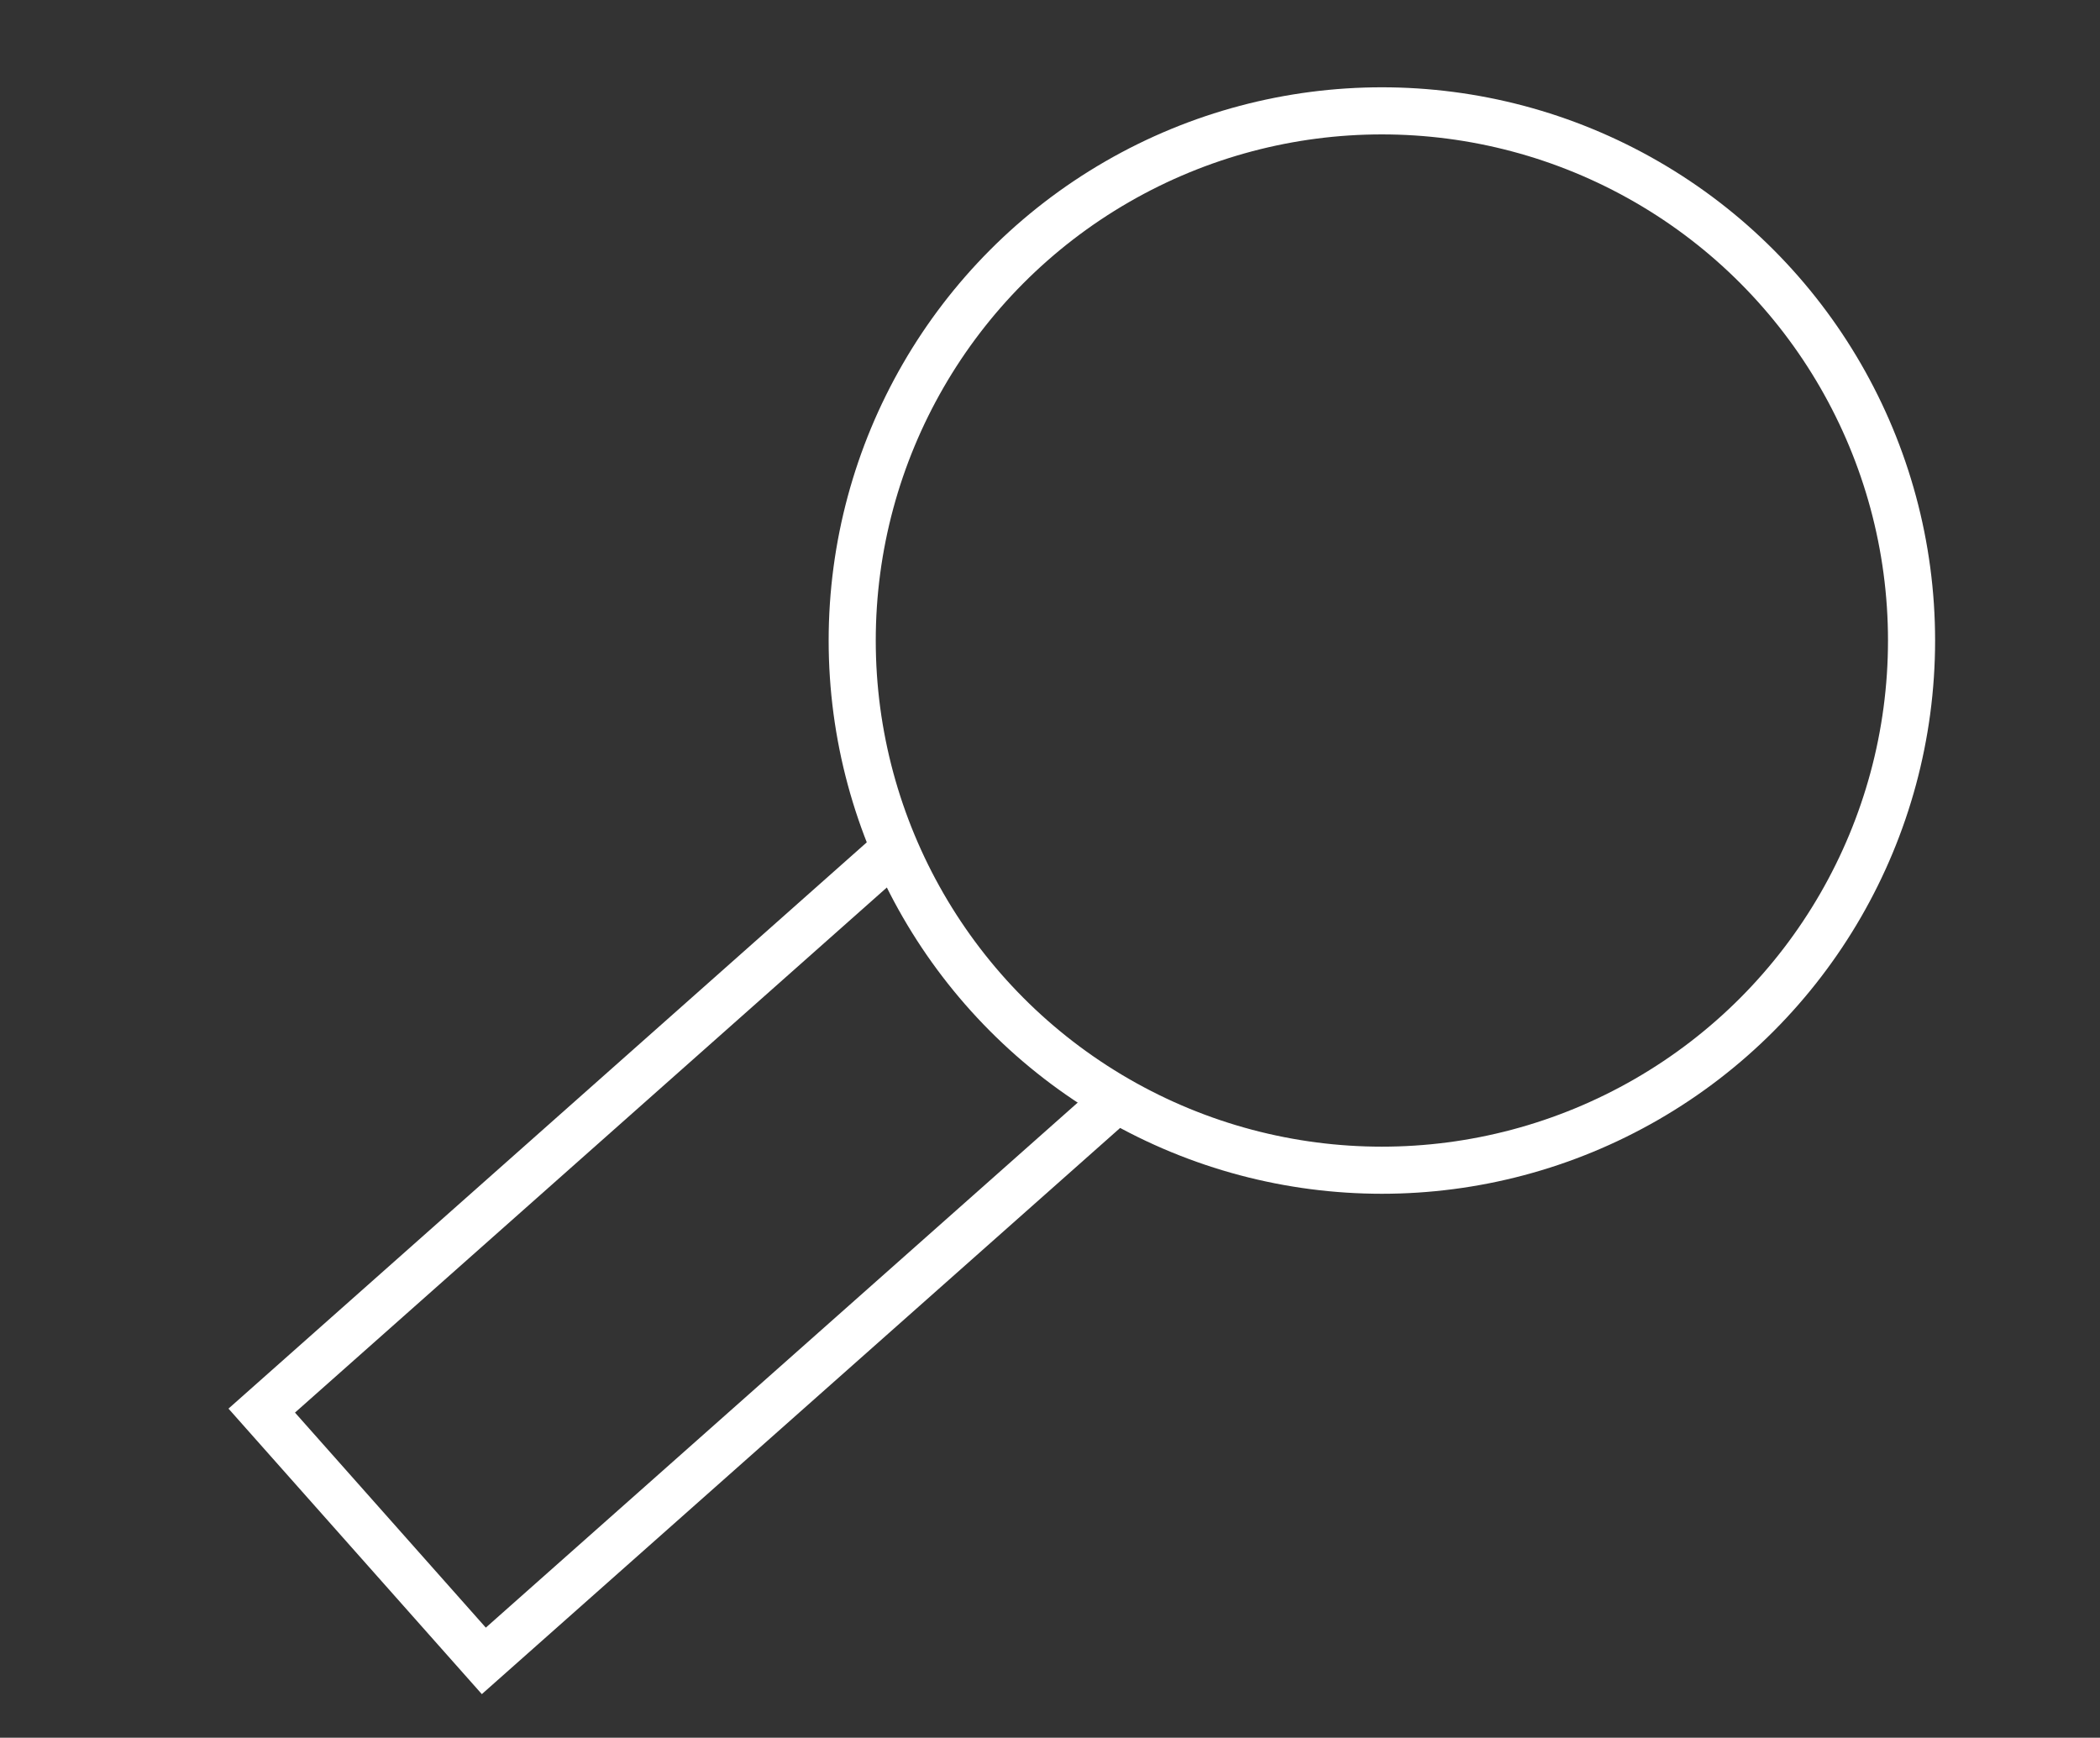
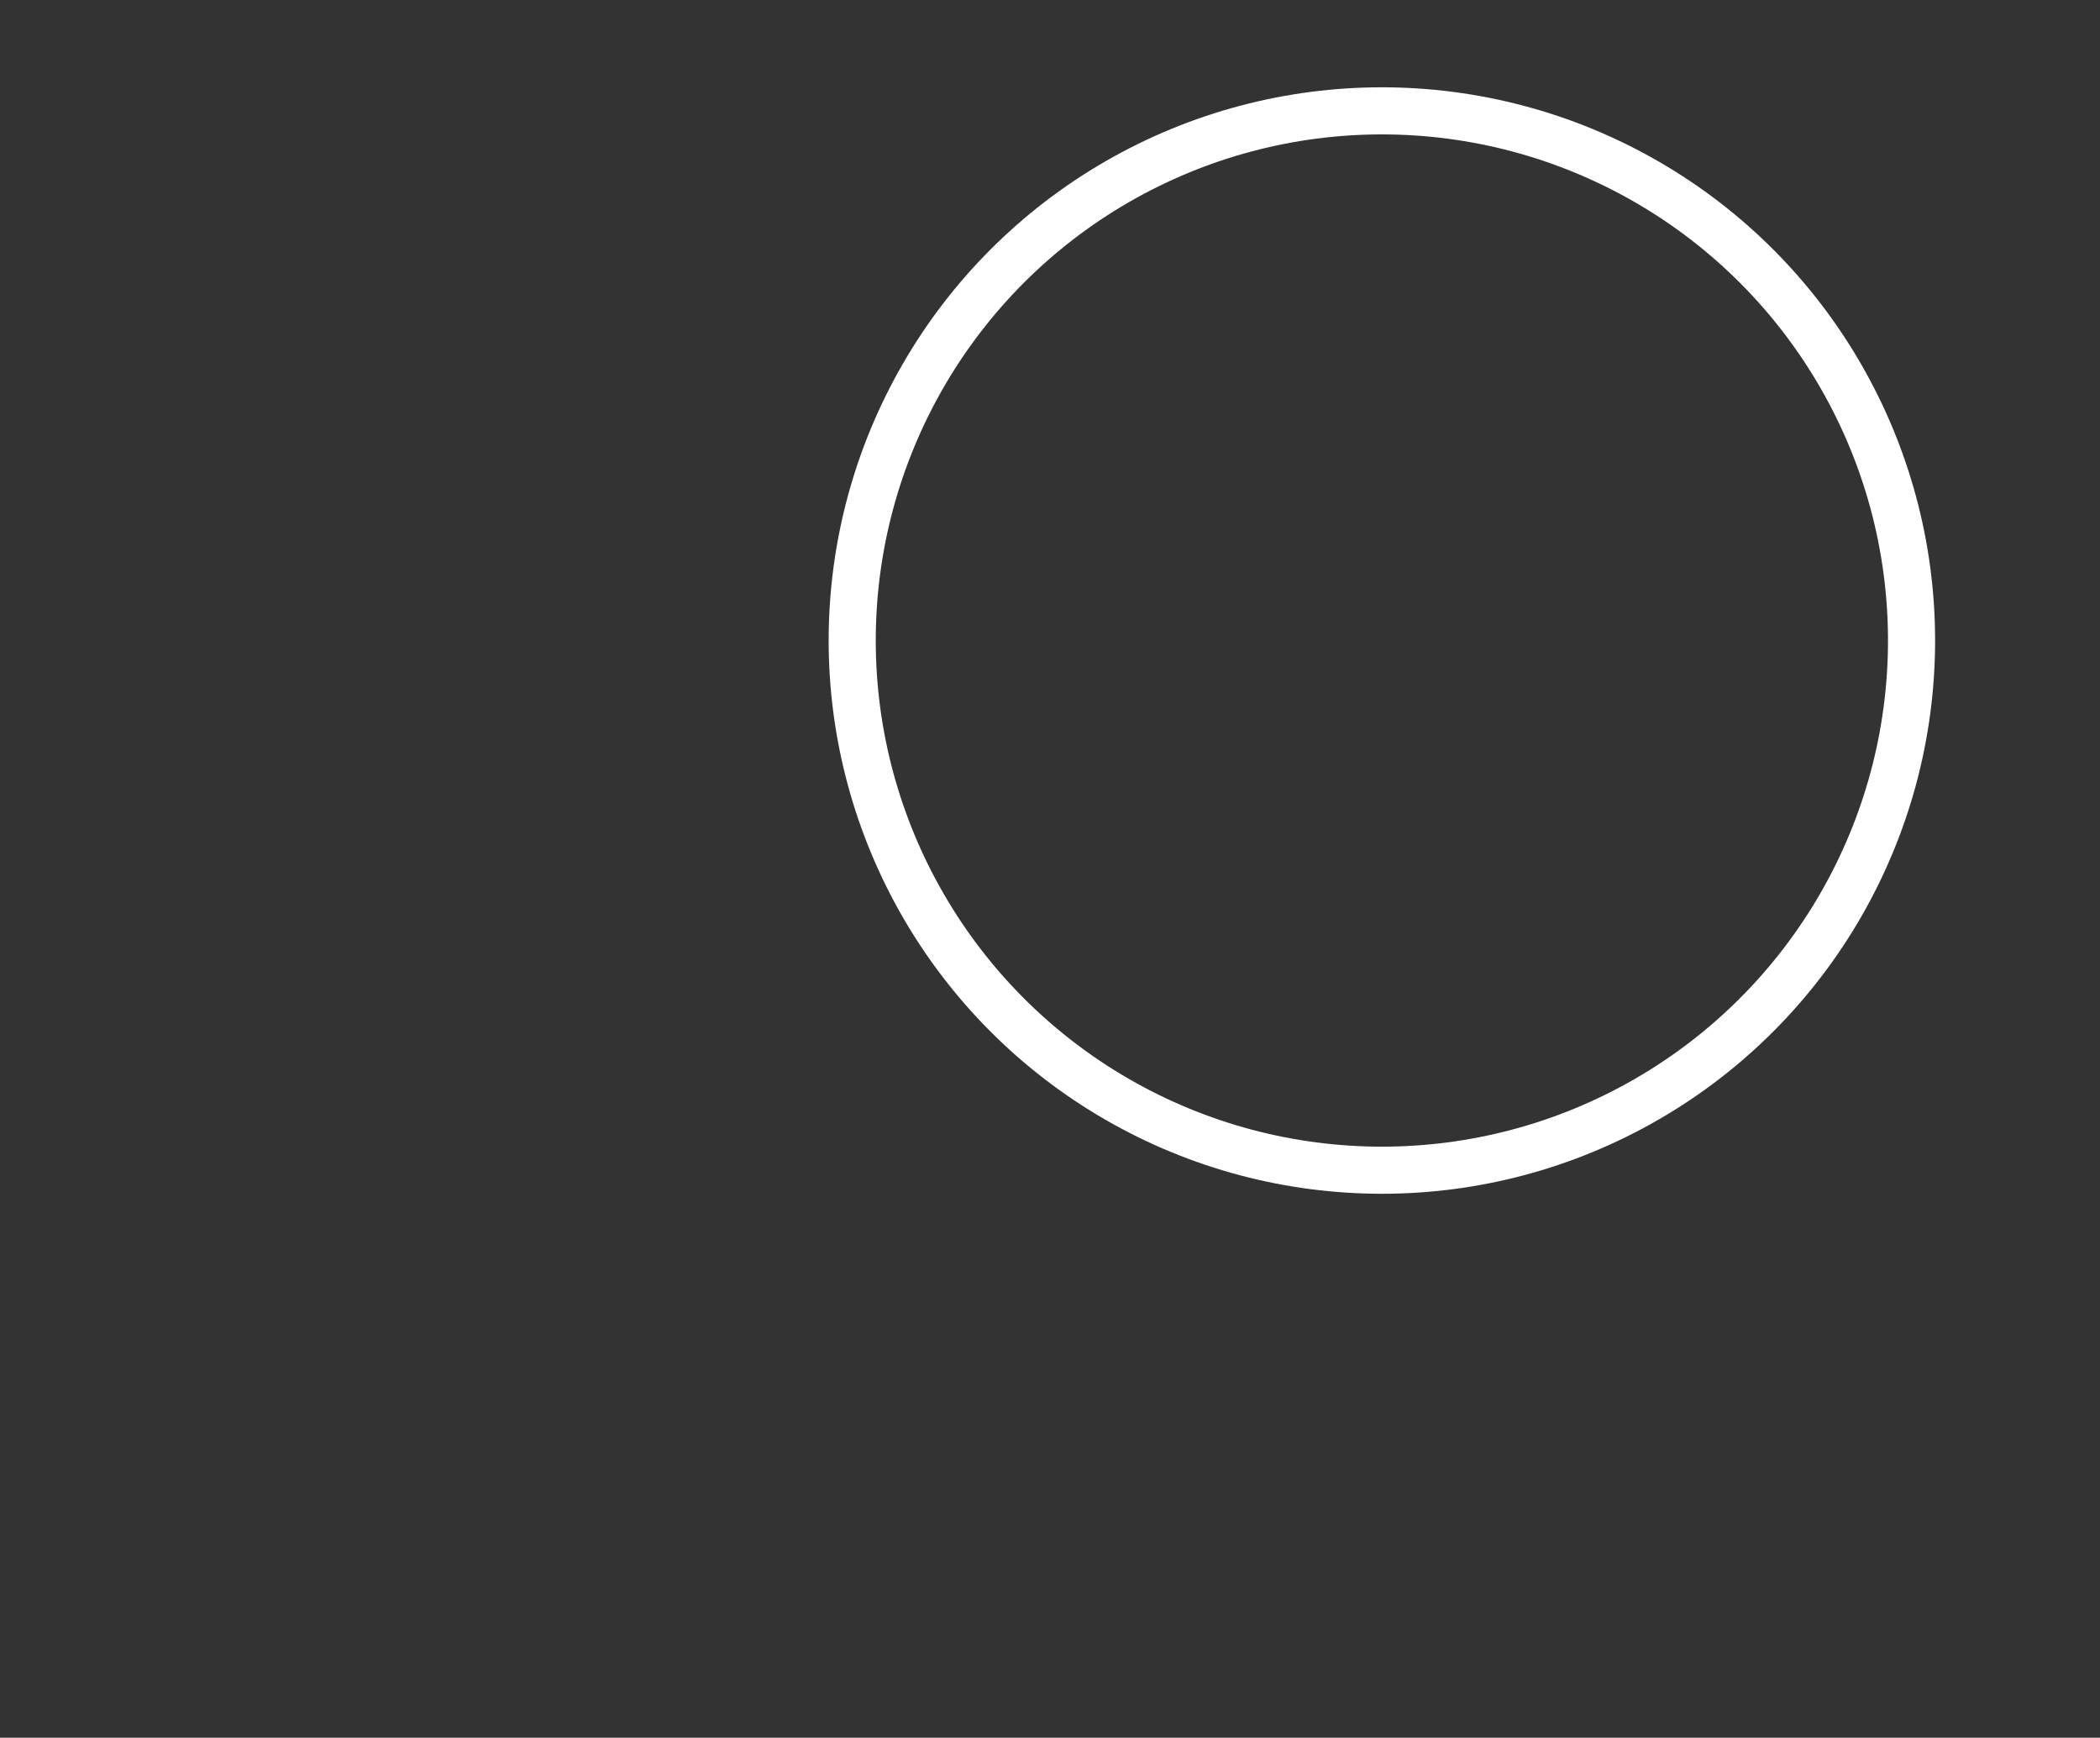
<svg xmlns="http://www.w3.org/2000/svg" version="1.1" id="Calque_1" x="0px" y="0px" width="53.5px" height="44.27px" viewBox="0 0 53.5 44.27" enable-background="new 0 0 53.5 44.27" xml:space="preserve">
  <rect x="0" y="0" width="53.5" height="44.27" fill="#333333" stroke="none" />
  <g>
    <circle fill="none" stroke="#FFFFFF" stroke-width="1.2" stroke-miterlimit="10" cx="35.205" cy="16.318" r="13.494" />
-     <polyline fill="none" stroke="#FFFFFF" stroke-width="1.2" stroke-miterlimit="10" points="28.727,27.764 12.326,42.312    6.668,35.936 22.984,21.461  " />
  </g>
</svg>